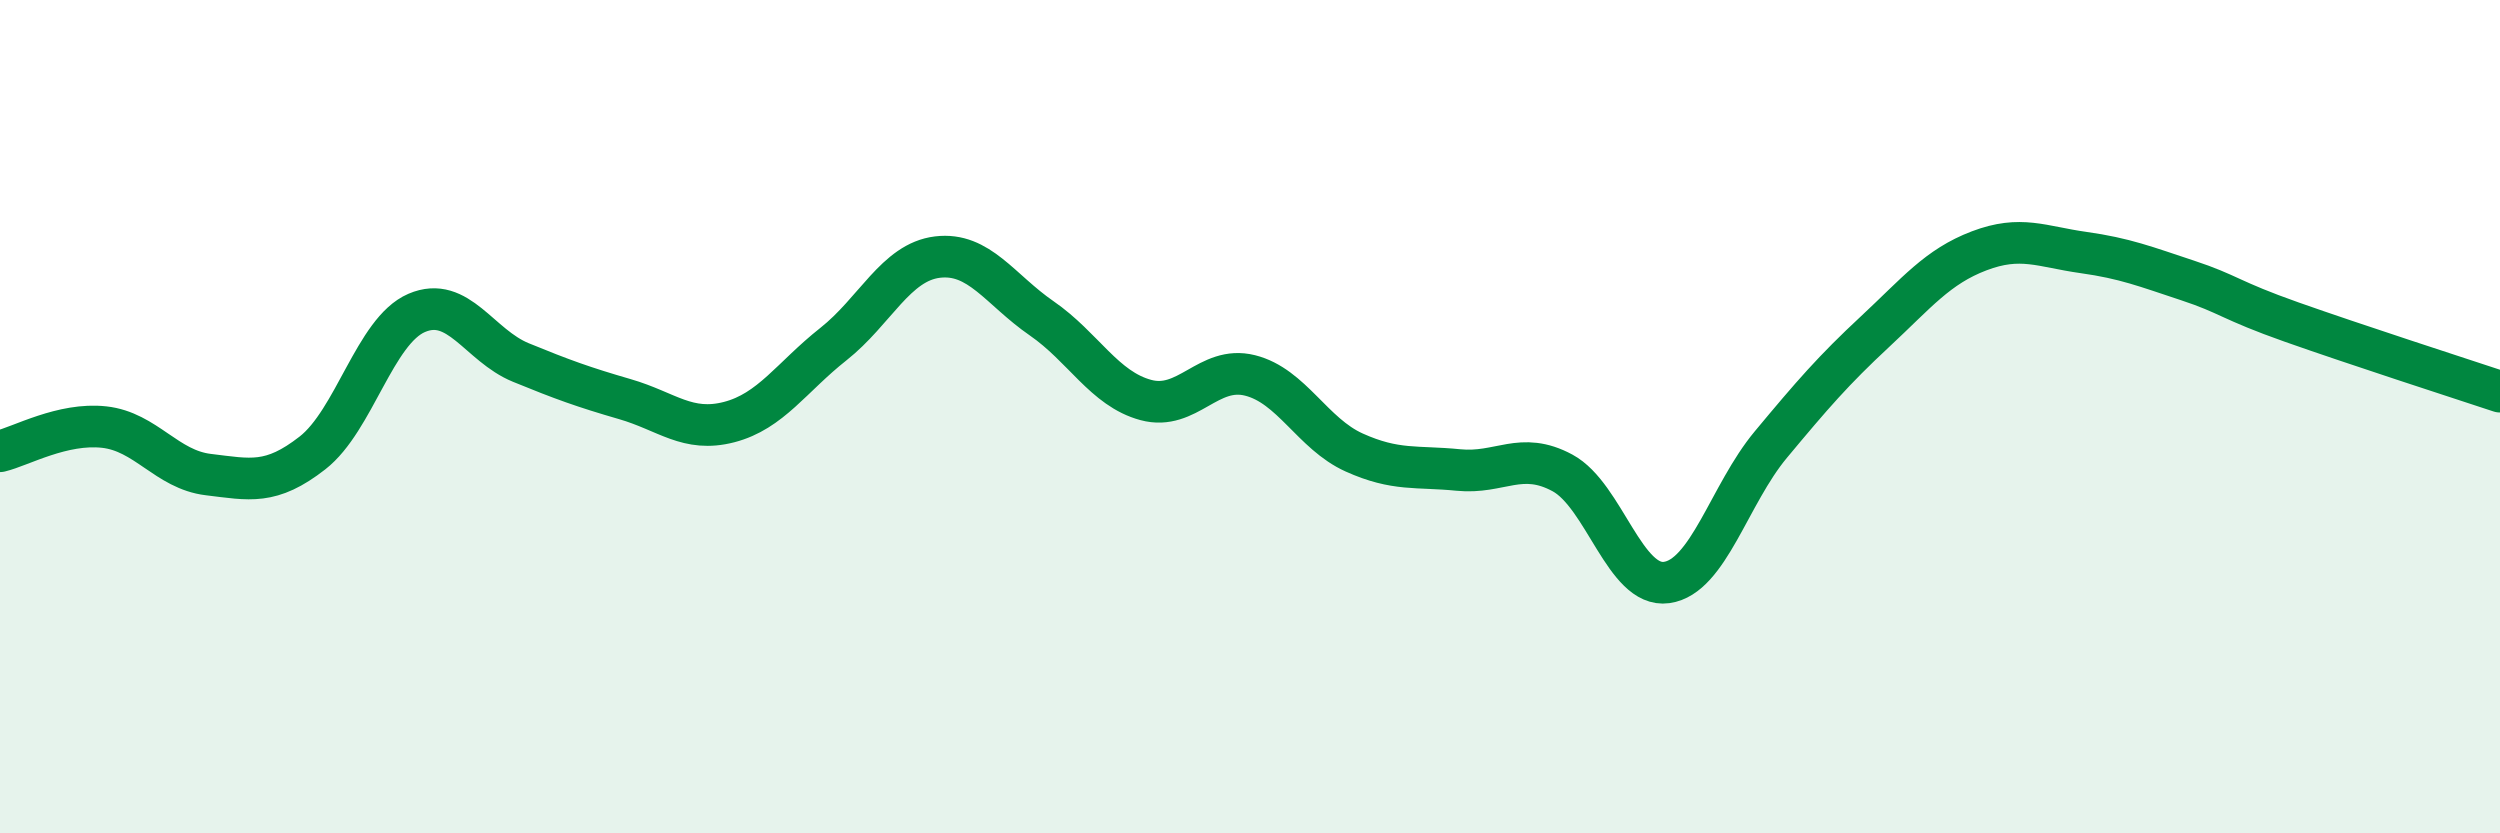
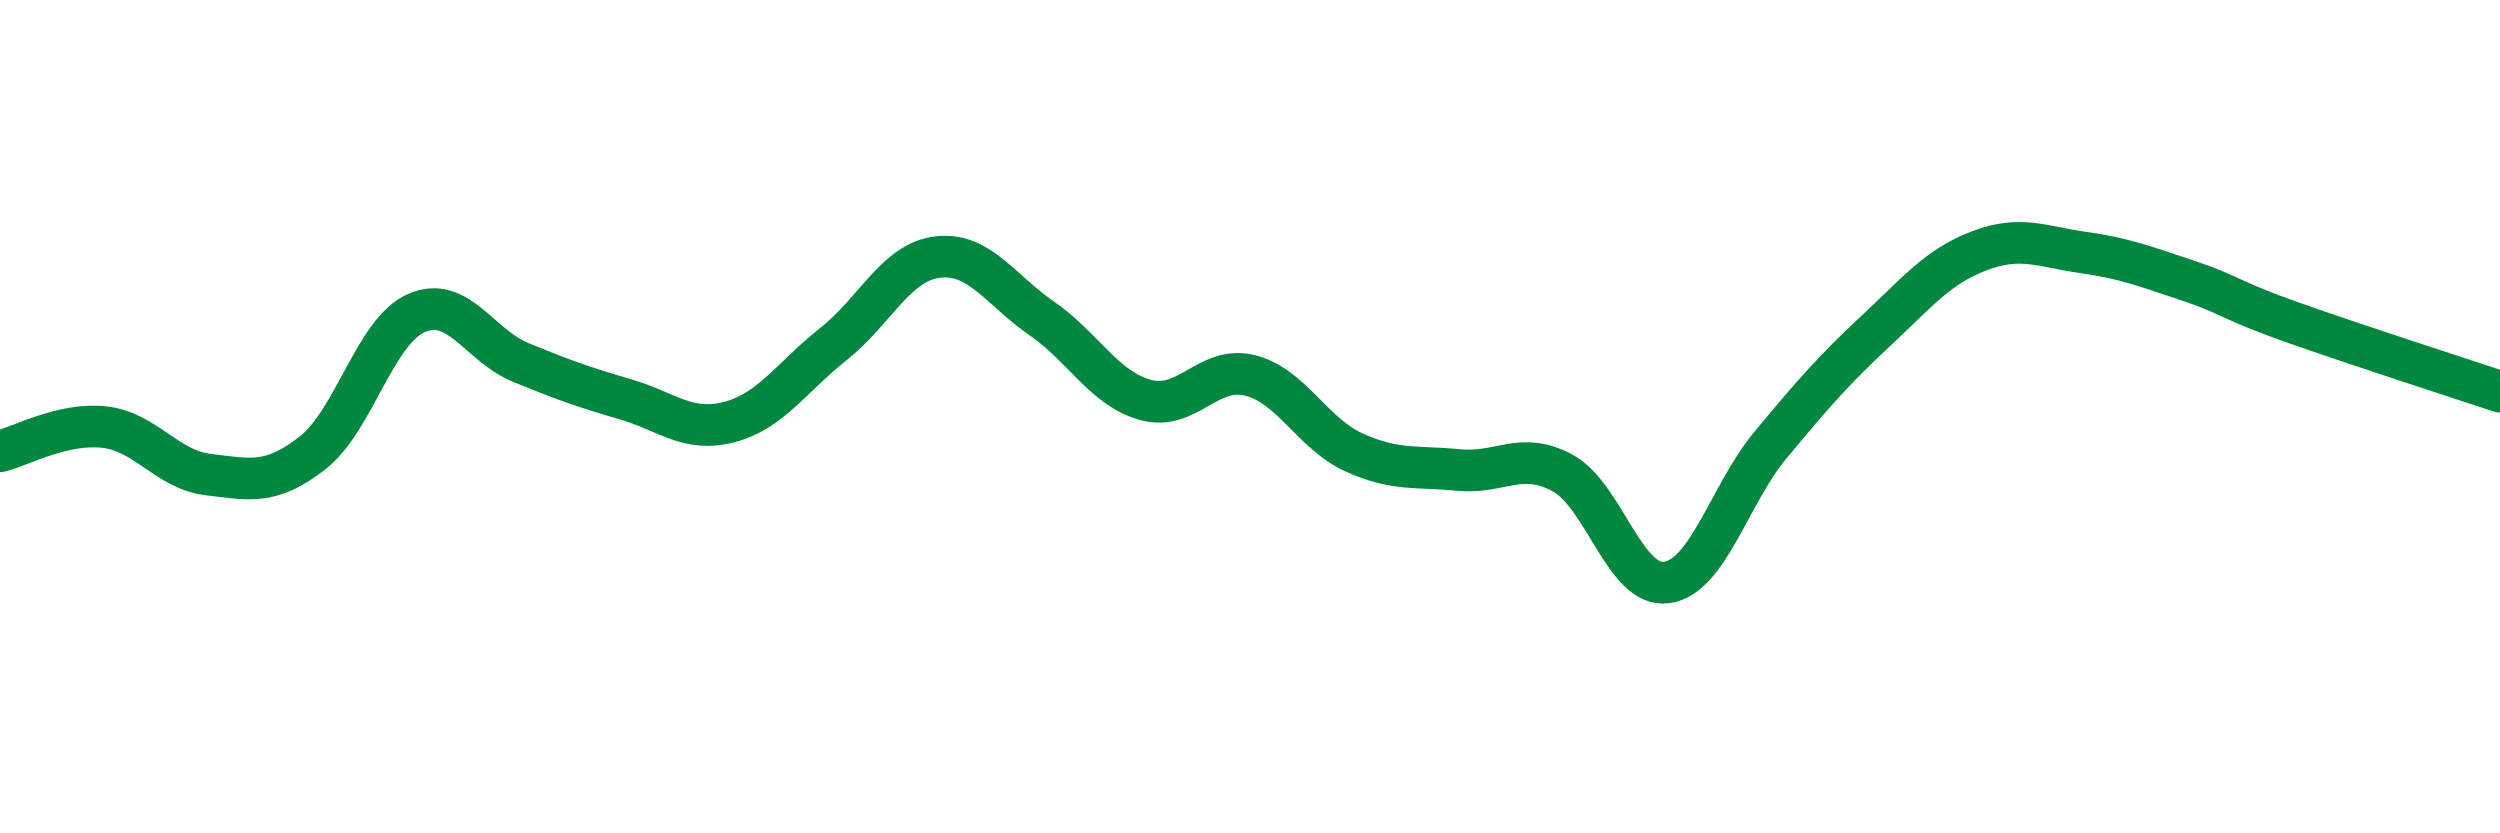
<svg xmlns="http://www.w3.org/2000/svg" width="60" height="20" viewBox="0 0 60 20">
-   <path d="M 0,10.83 C 0.5,10.71 1.5,10.14 2.5,10.25 C 3.5,10.36 4,11.27 5,11.39 C 6,11.51 6.5,11.65 7.5,10.87 C 8.5,10.09 9,7.94 10,7.51 C 11,7.08 11.5,8.29 12.5,8.7 C 13.5,9.11 14,9.29 15,9.58 C 16,9.87 16.5,10.39 17.5,10.13 C 18.5,9.87 19,9.05 20,8.26 C 21,7.47 21.5,6.29 22.5,6.17 C 23.5,6.05 24,6.95 25,7.64 C 26,8.33 26.5,9.33 27.5,9.6 C 28.5,9.87 29,8.76 30,9.01 C 31,9.26 31.5,10.41 32.5,10.86 C 33.5,11.31 34,11.18 35,11.28 C 36,11.38 36.5,10.81 37.5,11.35 C 38.5,11.89 39,14.12 40,13.98 C 41,13.84 41.5,11.87 42.5,10.67 C 43.5,9.47 44,8.89 45,7.96 C 46,7.03 46.5,6.4 47.5,6.02 C 48.5,5.64 49,5.92 50,6.06 C 51,6.2 51.5,6.4 52.5,6.73 C 53.5,7.06 53.5,7.2 55,7.73 C 56.5,8.26 59,9.07 60,9.4L60 20L0 20Z" fill="#008740" opacity="0.1" stroke-linecap="round" stroke-linejoin="round" />
  <path d="M 0,10.83 C 0.5,10.71 1.5,10.14 2.5,10.25 C 3.5,10.36 4,11.27 5,11.39 C 6,11.51 6.5,11.65 7.5,10.87 C 8.5,10.09 9,7.94 10,7.51 C 11,7.08 11.5,8.29 12.5,8.7 C 13.5,9.11 14,9.29 15,9.58 C 16,9.87 16.5,10.39 17.5,10.13 C 18.5,9.87 19,9.05 20,8.26 C 21,7.47 21.5,6.29 22.5,6.17 C 23.5,6.05 24,6.95 25,7.64 C 26,8.33 26.5,9.33 27.5,9.6 C 28.5,9.87 29,8.76 30,9.01 C 31,9.26 31.5,10.41 32.5,10.86 C 33.5,11.31 34,11.18 35,11.28 C 36,11.38 36.5,10.81 37.5,11.35 C 38.5,11.89 39,14.12 40,13.98 C 41,13.84 41.5,11.87 42.5,10.67 C 43.5,9.47 44,8.89 45,7.96 C 46,7.03 46.5,6.4 47.5,6.02 C 48.5,5.64 49,5.92 50,6.06 C 51,6.2 51.5,6.4 52.5,6.73 C 53.5,7.06 53.5,7.2 55,7.73 C 56.5,8.26 59,9.07 60,9.4" stroke="#008740" stroke-width="1" fill="none" stroke-linecap="round" stroke-linejoin="round" />
</svg>